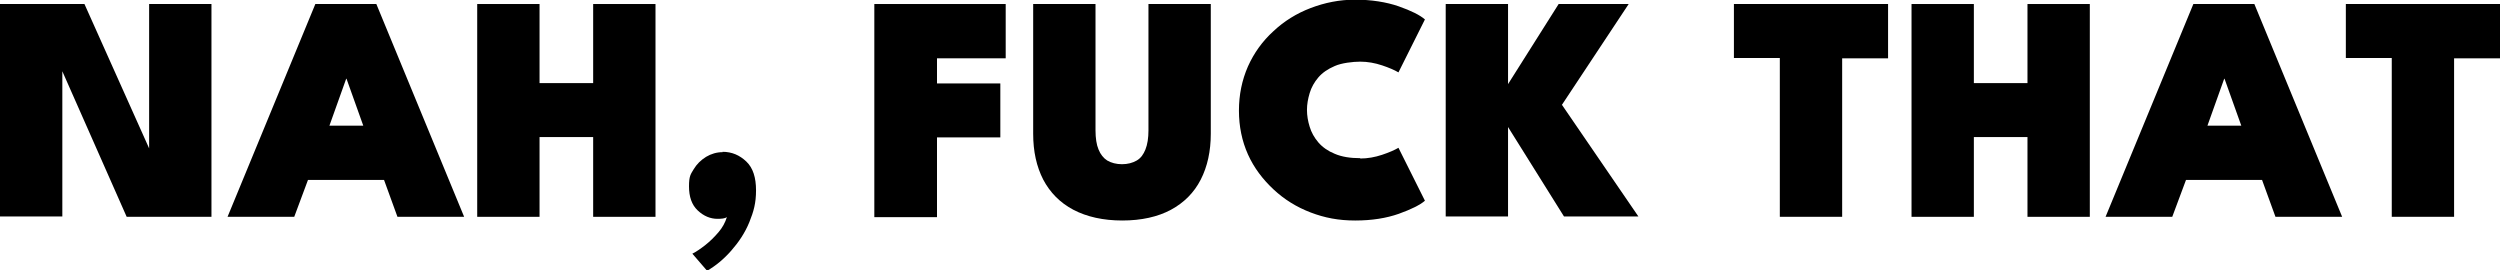
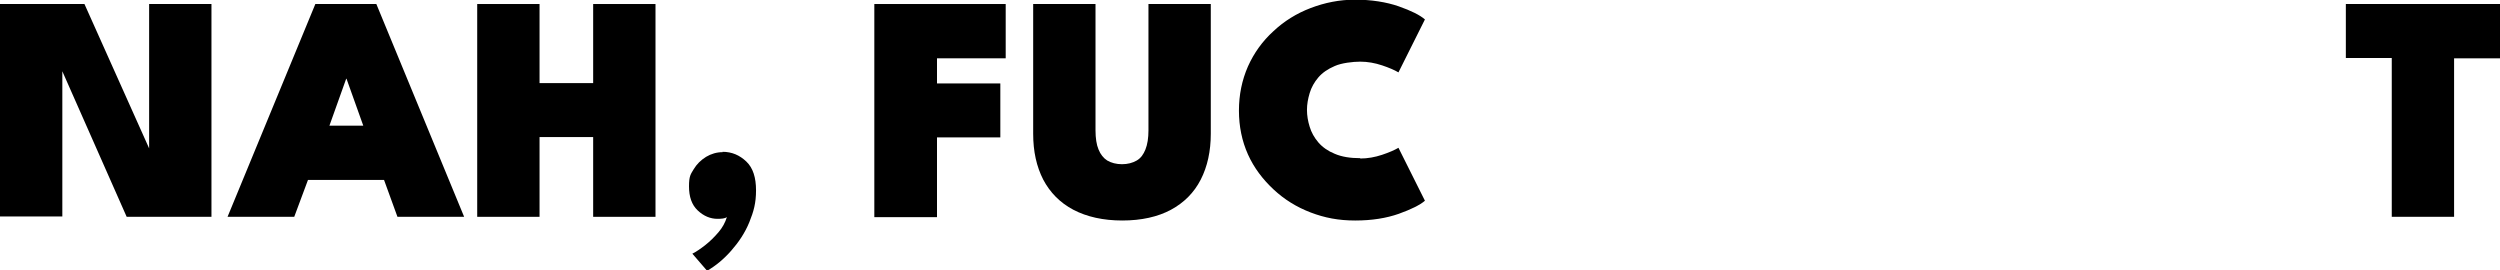
<svg xmlns="http://www.w3.org/2000/svg" id="Layer_1" version="1.1" viewBox="0 0 746 80.7">
  <path d="M17.2,18.1l1.4.2v46.3H0V1.2h25.2l20.7,46.2-1.4.3V1.2h18.6v63.5h-25.3L17.2,18.1Z" fill="#000000" />
-   <path d="M94.1,1.2h18.2l26.2,63.5h-19.9l-4-11h-22.7l-4.1,11h-19.9L94.1,1.2ZM98.2,37.5h10.2l-5-14h-.1l-5,14Z" fill="#000000" />
+   <path d="M94.1,1.2h18.2l26.2,63.5h-19.9l-4-11h-22.7l-4.1,11h-19.9L94.1,1.2ZM98.2,37.5h10.2l-5-14h-.1l-5,14" fill="#000000" />
  <path d="M177,40.9h-16v23.8h-18.6V1.2h18.6v23.6h16V1.2h18.6v63.5h-18.6v-23.8Z" fill="#000000" />
  <path d="M215.6,45.3c2.8,0,5.1,1,7.1,2.9,2,1.9,2.9,4.8,2.9,8.6s-.7,6.3-2,9.5-3.2,6-5.4,8.5c-2.2,2.5-4.6,4.5-7.2,6l-4.4-5.1c1.2-.6,2.5-1.5,3.9-2.6,1.4-1.1,2.7-2.4,3.9-3.8s2-2.9,2.5-4.5c-.6.4-1.5.5-2.8.5-2.1,0-4.1-.8-5.9-2.5-1.8-1.7-2.6-4.1-2.6-7.2s.5-3.6,1.4-5.1c.9-1.5,2.1-2.7,3.7-3.7,1.5-.9,3.2-1.4,5-1.4Z" fill="#000000" />
  <path d="M260.9,1.2h39.2v16.2h-20.5v7.5h18.9v16.1h-18.9v23.8h-18.7V1.2Z" fill="#000000" />
  <path d="M342.7,1.2h18.6v38.7c0,5.2-1,9.8-3,13.7s-5,6.9-8.9,9c-3.9,2.1-8.8,3.2-14.5,3.2s-10.6-1.1-14.6-3.2c-4-2.1-7-5.2-9-9-2-3.9-3-8.4-3-13.7V1.2h18.6v37.7c0,2.3.3,4.3.9,5.7.6,1.5,1.5,2.6,2.6,3.3,1.2.7,2.7,1.1,4.4,1.1s3.2-.4,4.4-1.1c1.2-.7,2-1.8,2.6-3.3.6-1.5.9-3.4.9-5.7V1.2Z" fill="#000000" />
  <path d="M405.9,47.3c2.2,0,4.4-.4,6.5-1.1,2.1-.7,3.7-1.4,4.9-2.1l7.9,15.8c-1.5,1.3-4.2,2.6-7.8,3.9-3.7,1.3-8,2-13,2s-9.1-.8-13.3-2.4c-4.2-1.6-7.9-3.9-11.1-6.9-3.2-3-5.8-6.4-7.6-10.4-1.8-4-2.7-8.4-2.7-13.1s.9-9.1,2.7-13.2c1.8-4,4.3-7.5,7.6-10.5,3.2-3,6.9-5.3,11.1-6.9,4.2-1.6,8.6-2.5,13.3-2.5s9.3.7,13,2c3.7,1.3,6.3,2.6,7.8,3.9l-7.9,15.8c-1.2-.7-2.8-1.4-4.9-2.1-2.1-.7-4.3-1.1-6.5-1.1s-5.6.4-7.6,1.3c-2.1.9-3.7,2-4.9,3.4-1.2,1.4-2.1,3-2.6,4.7-.5,1.7-.8,3.3-.8,5s.3,3.4.8,5c.5,1.7,1.4,3.3,2.6,4.7,1.2,1.4,2.9,2.6,4.9,3.4,2.1.9,4.6,1.3,7.6,1.3Z" fill="#000000" />
-   <path d="M466.1,31.3l22.8,33.3h-22.2l-16.7-26.7v26.7h-18.6V1.2h18.6v23.9l15.1-23.9h20.9l-20,30.2Z" fill="#000000" />
-   <path d="M531.1,17.3h-13.7V1.2h46v16.2h-13.7v47.3h-18.6V17.3Z" fill="#000000" />
-   <path d="M605,40.9h-16v23.8h-18.6V1.2h18.6v23.6h16V1.2h18.6v63.5h-18.6v-23.8Z" fill="#000000" />
-   <path d="M654.5,1.2h18.2l26.2,63.5h-19.9l-4-11h-22.7l-4.1,11h-19.9l26.2-63.5ZM658.6,37.5h10.2l-5-14h-.1l-5,14Z" fill="#000000" />
  <path d="M713.7,17.3h-13.7V1.2h46v16.2h-13.7v47.3h-18.6V17.3Z" fill="#000000" />
</svg>